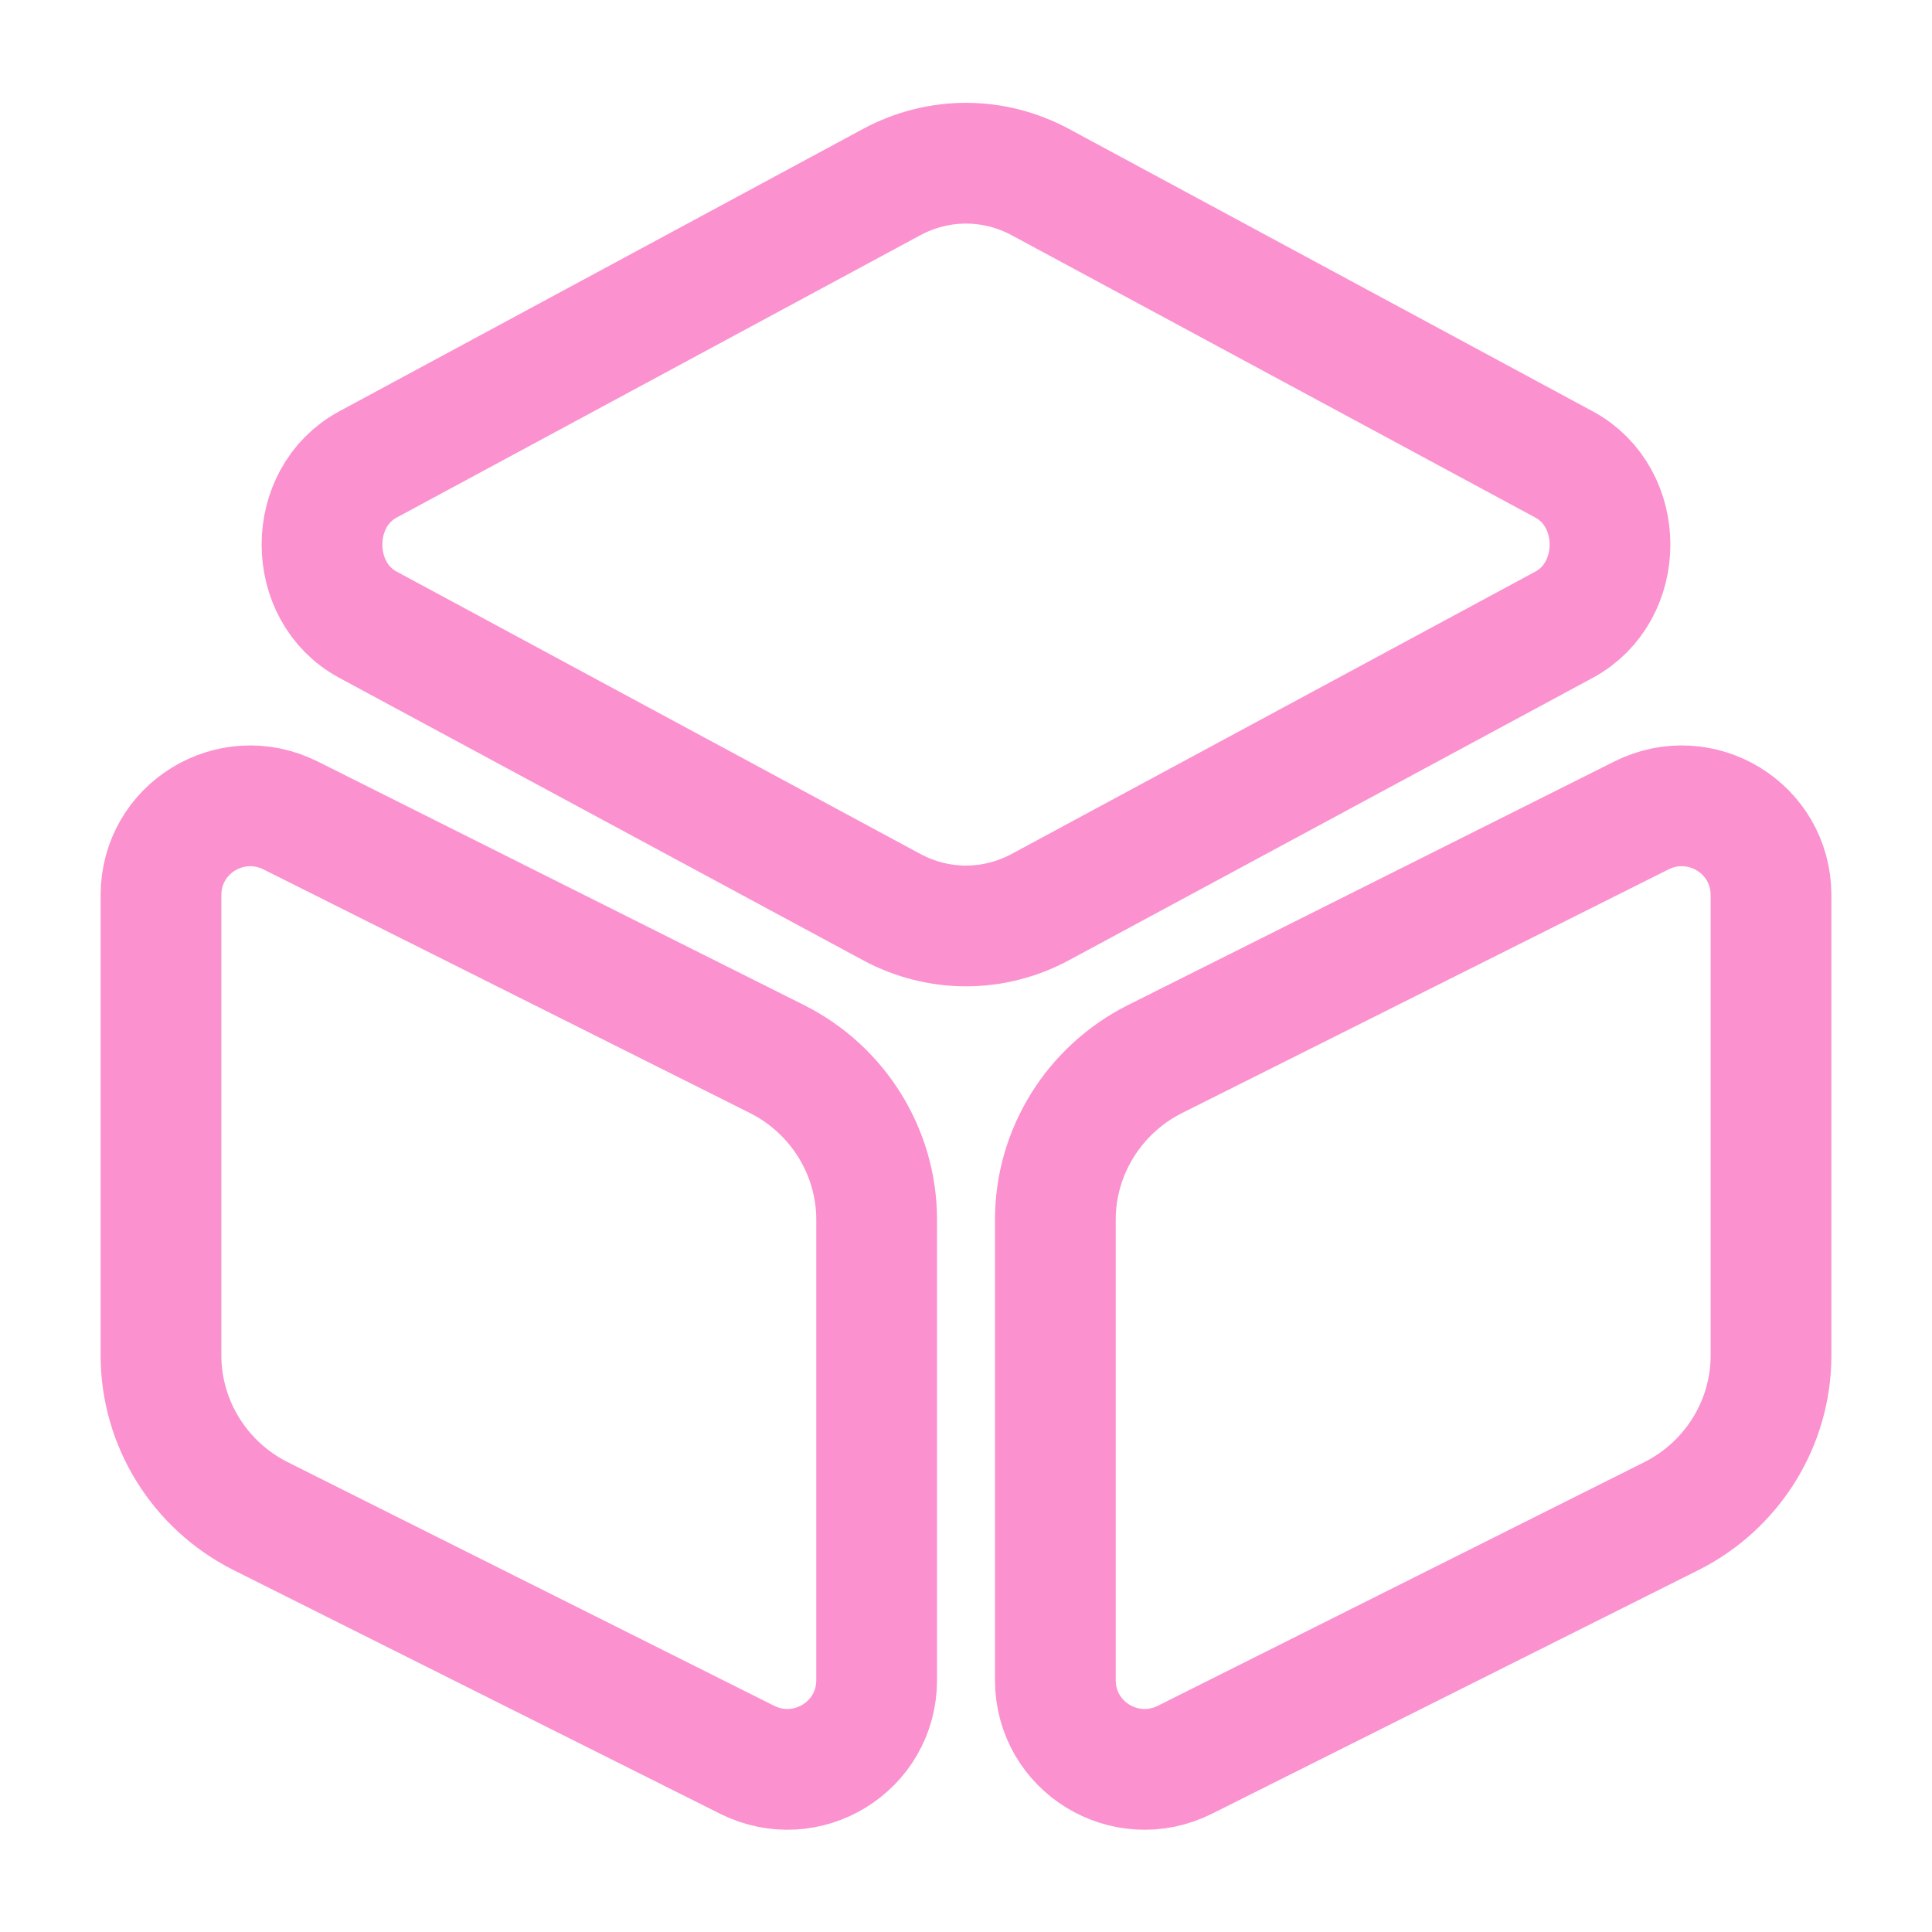
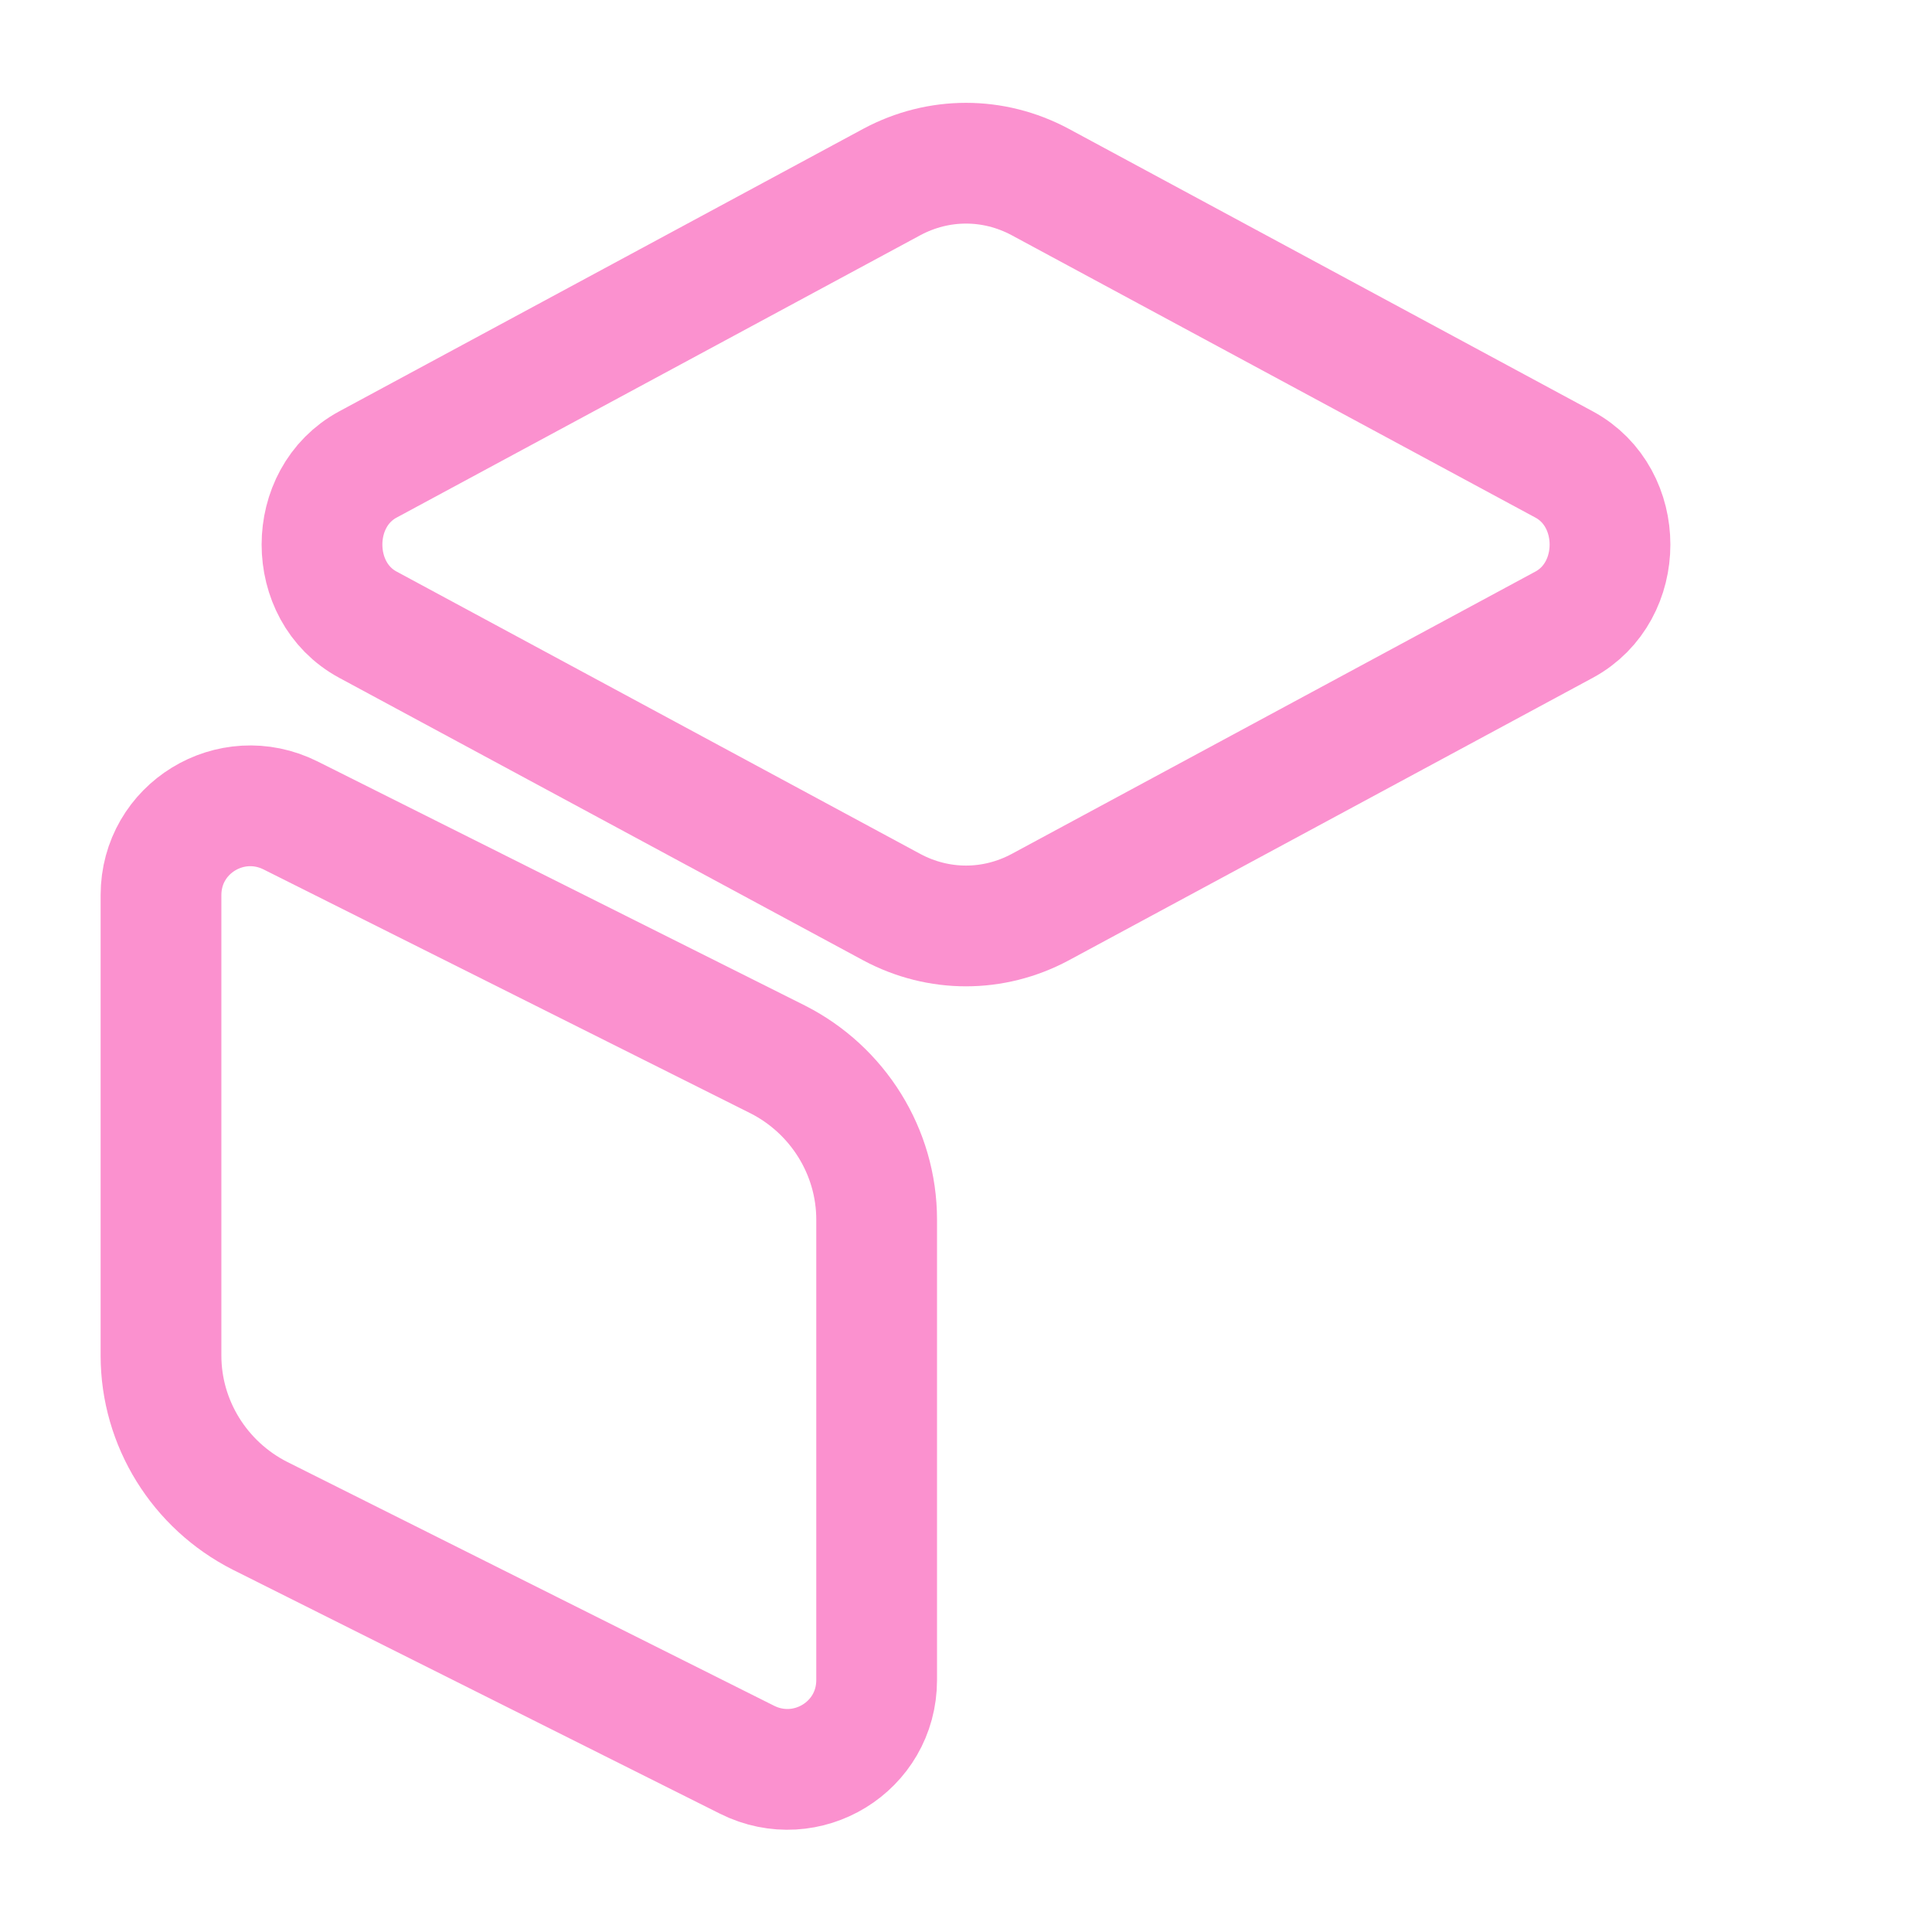
<svg xmlns="http://www.w3.org/2000/svg" width="24" height="24" viewBox="0 0 24 24" fill="none">
  <path d="M12.92 2.26L19.43 5.77C20.19 6.18 20.19 7.35 19.43 7.76L12.92 11.27C12.34 11.58 11.66 11.58 11.08 11.27L4.57 7.76C3.81 7.35 3.81 6.18 4.57 5.77L11.08 2.26C11.66 1.95 12.34 1.95 12.92 2.26Z" stroke="#FB91CF" stroke-width="1.5" stroke-linecap="round" stroke-linejoin="round" />
  <path d="M3.61 10.13L9.66 13.16C10.41 13.54 10.89 14.31 10.89 15.15V20.87C10.89 21.7 10.02 22.23 9.28 21.86L3.23 18.83C2.48 18.45 2 17.68 2 16.84V11.12C2 10.29 2.87 9.76 3.61 10.13Z" stroke="#FB91CF" stroke-width="1.5" stroke-linecap="round" stroke-linejoin="round" />
-   <path d="M20.39 10.13L14.34 13.16C13.59 13.54 13.11 14.31 13.11 15.15V20.87C13.11 21.7 13.98 22.23 14.72 21.86L20.77 18.83C21.52 18.45 22 17.68 22 16.84V11.12C22 10.29 21.13 9.76 20.39 10.13Z" stroke="#FB91CF" stroke-width="1.5" stroke-linecap="round" stroke-linejoin="round" />
</svg>